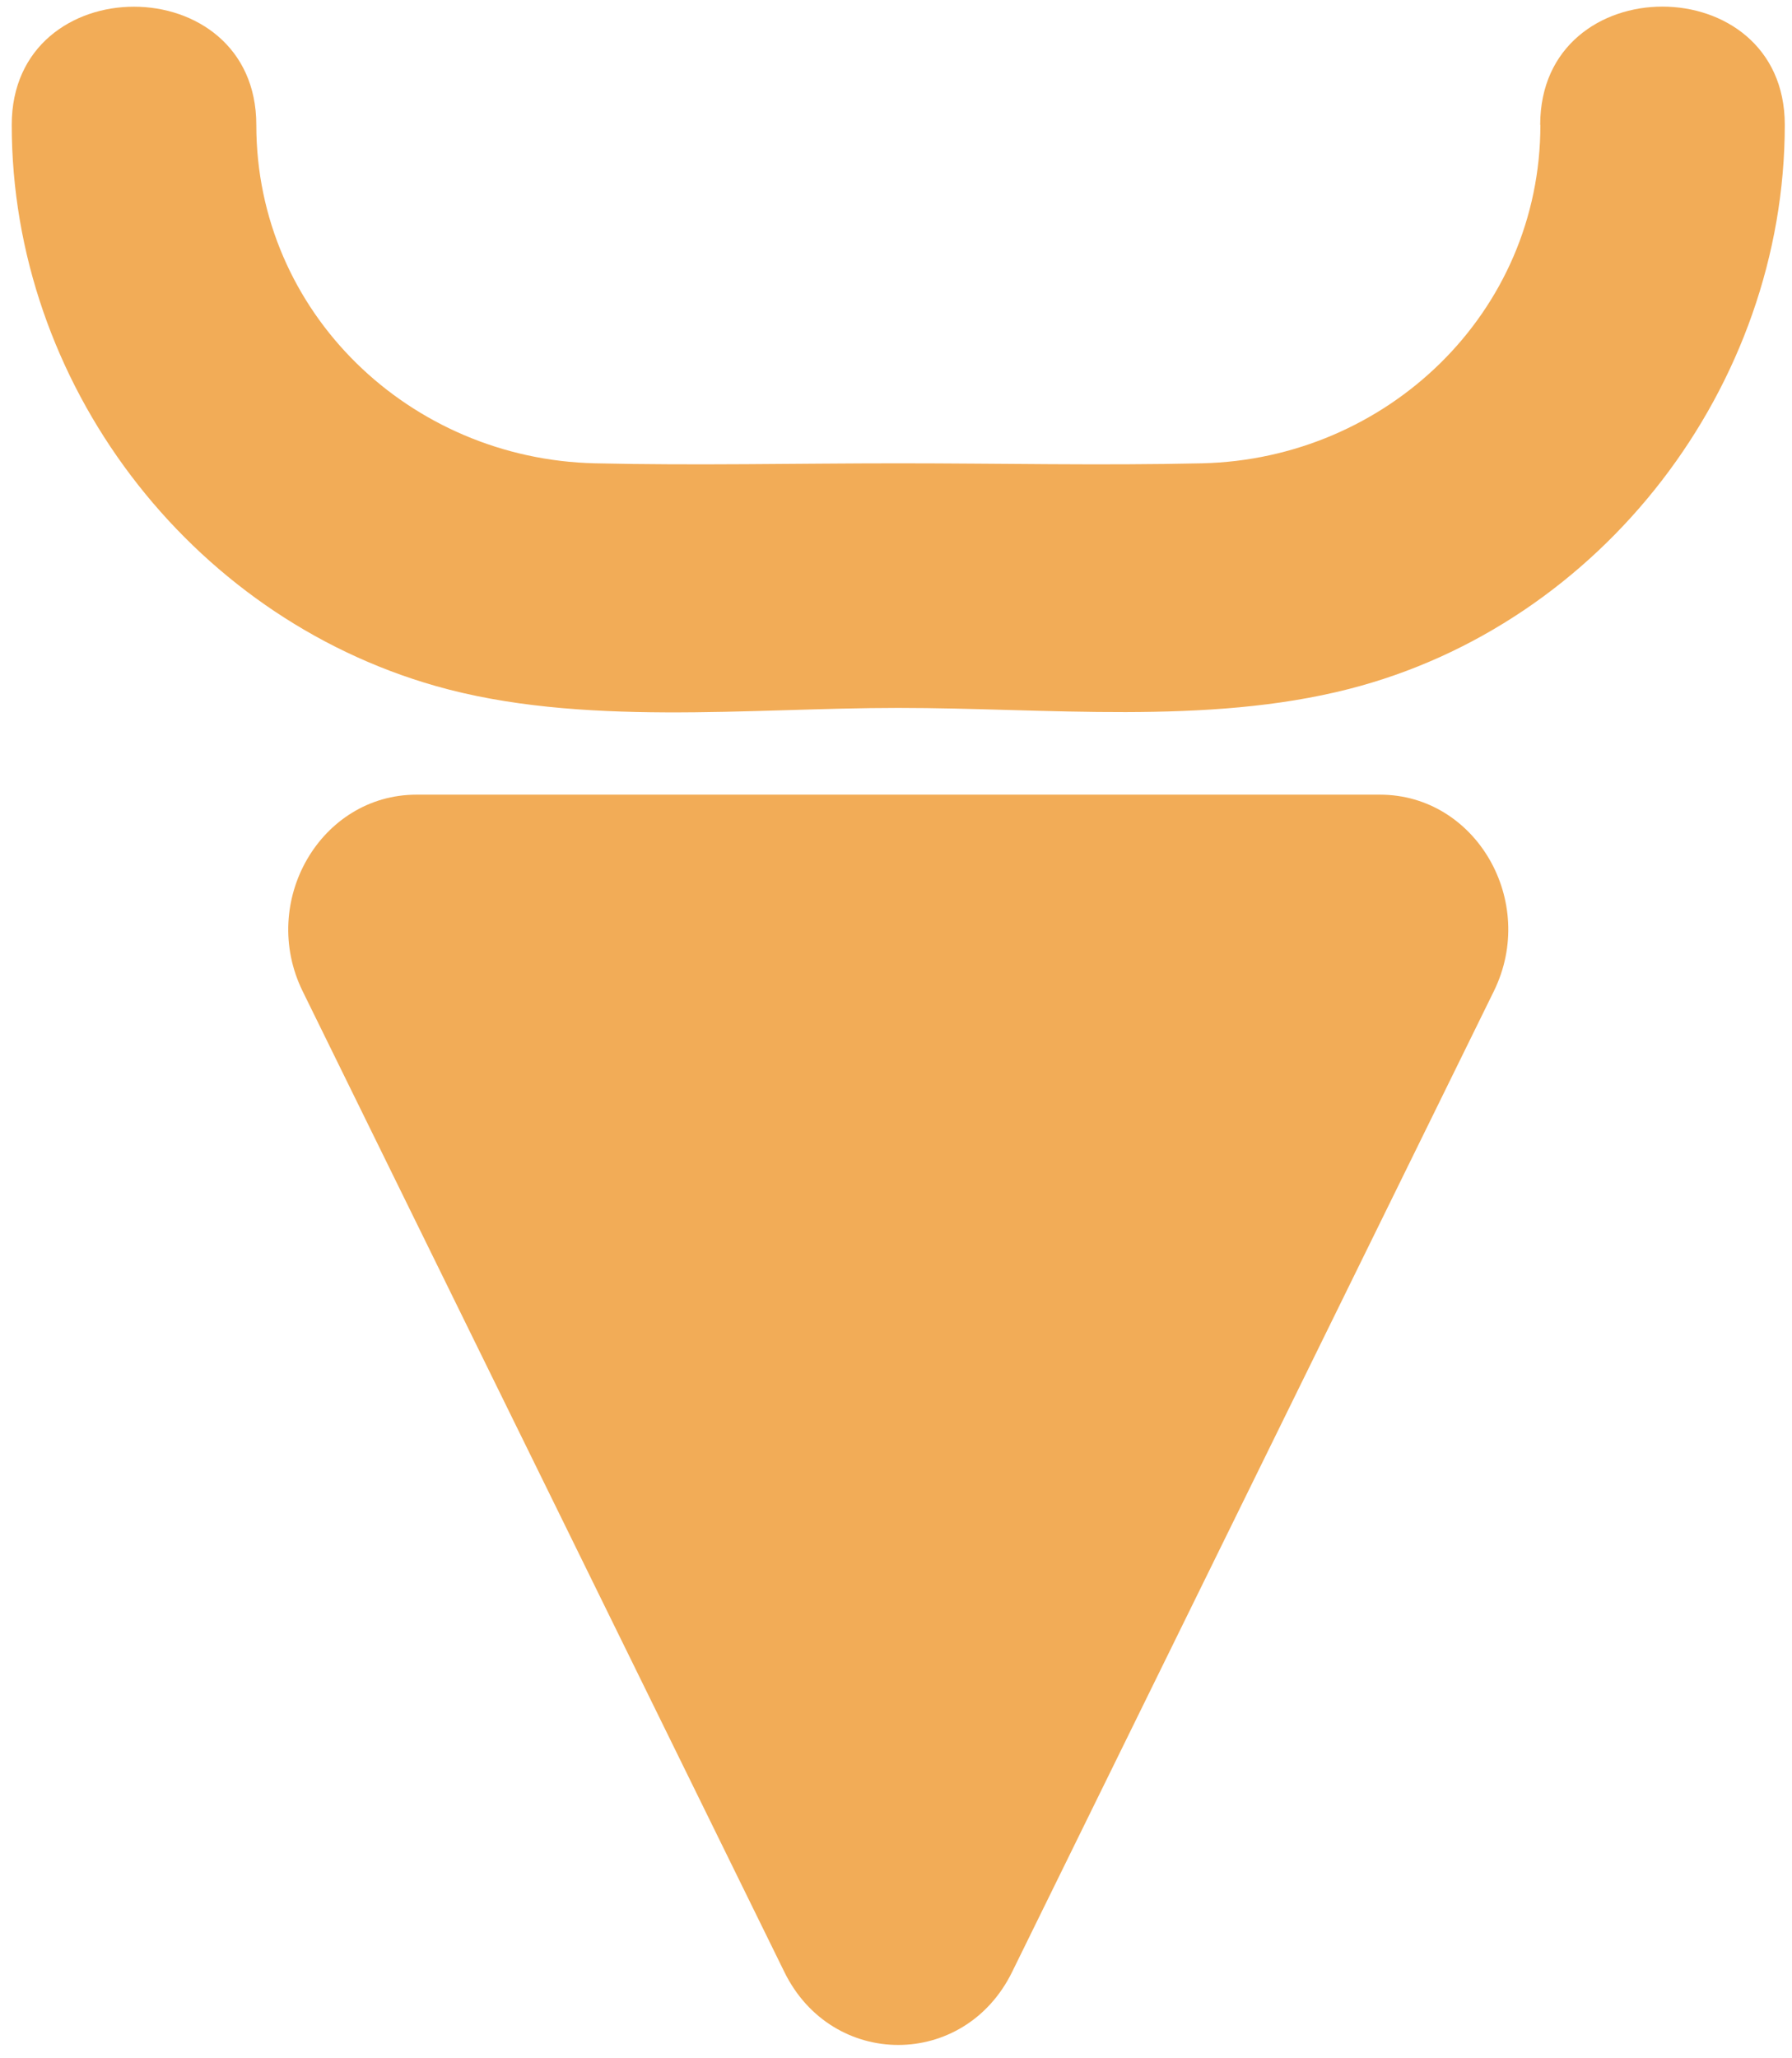
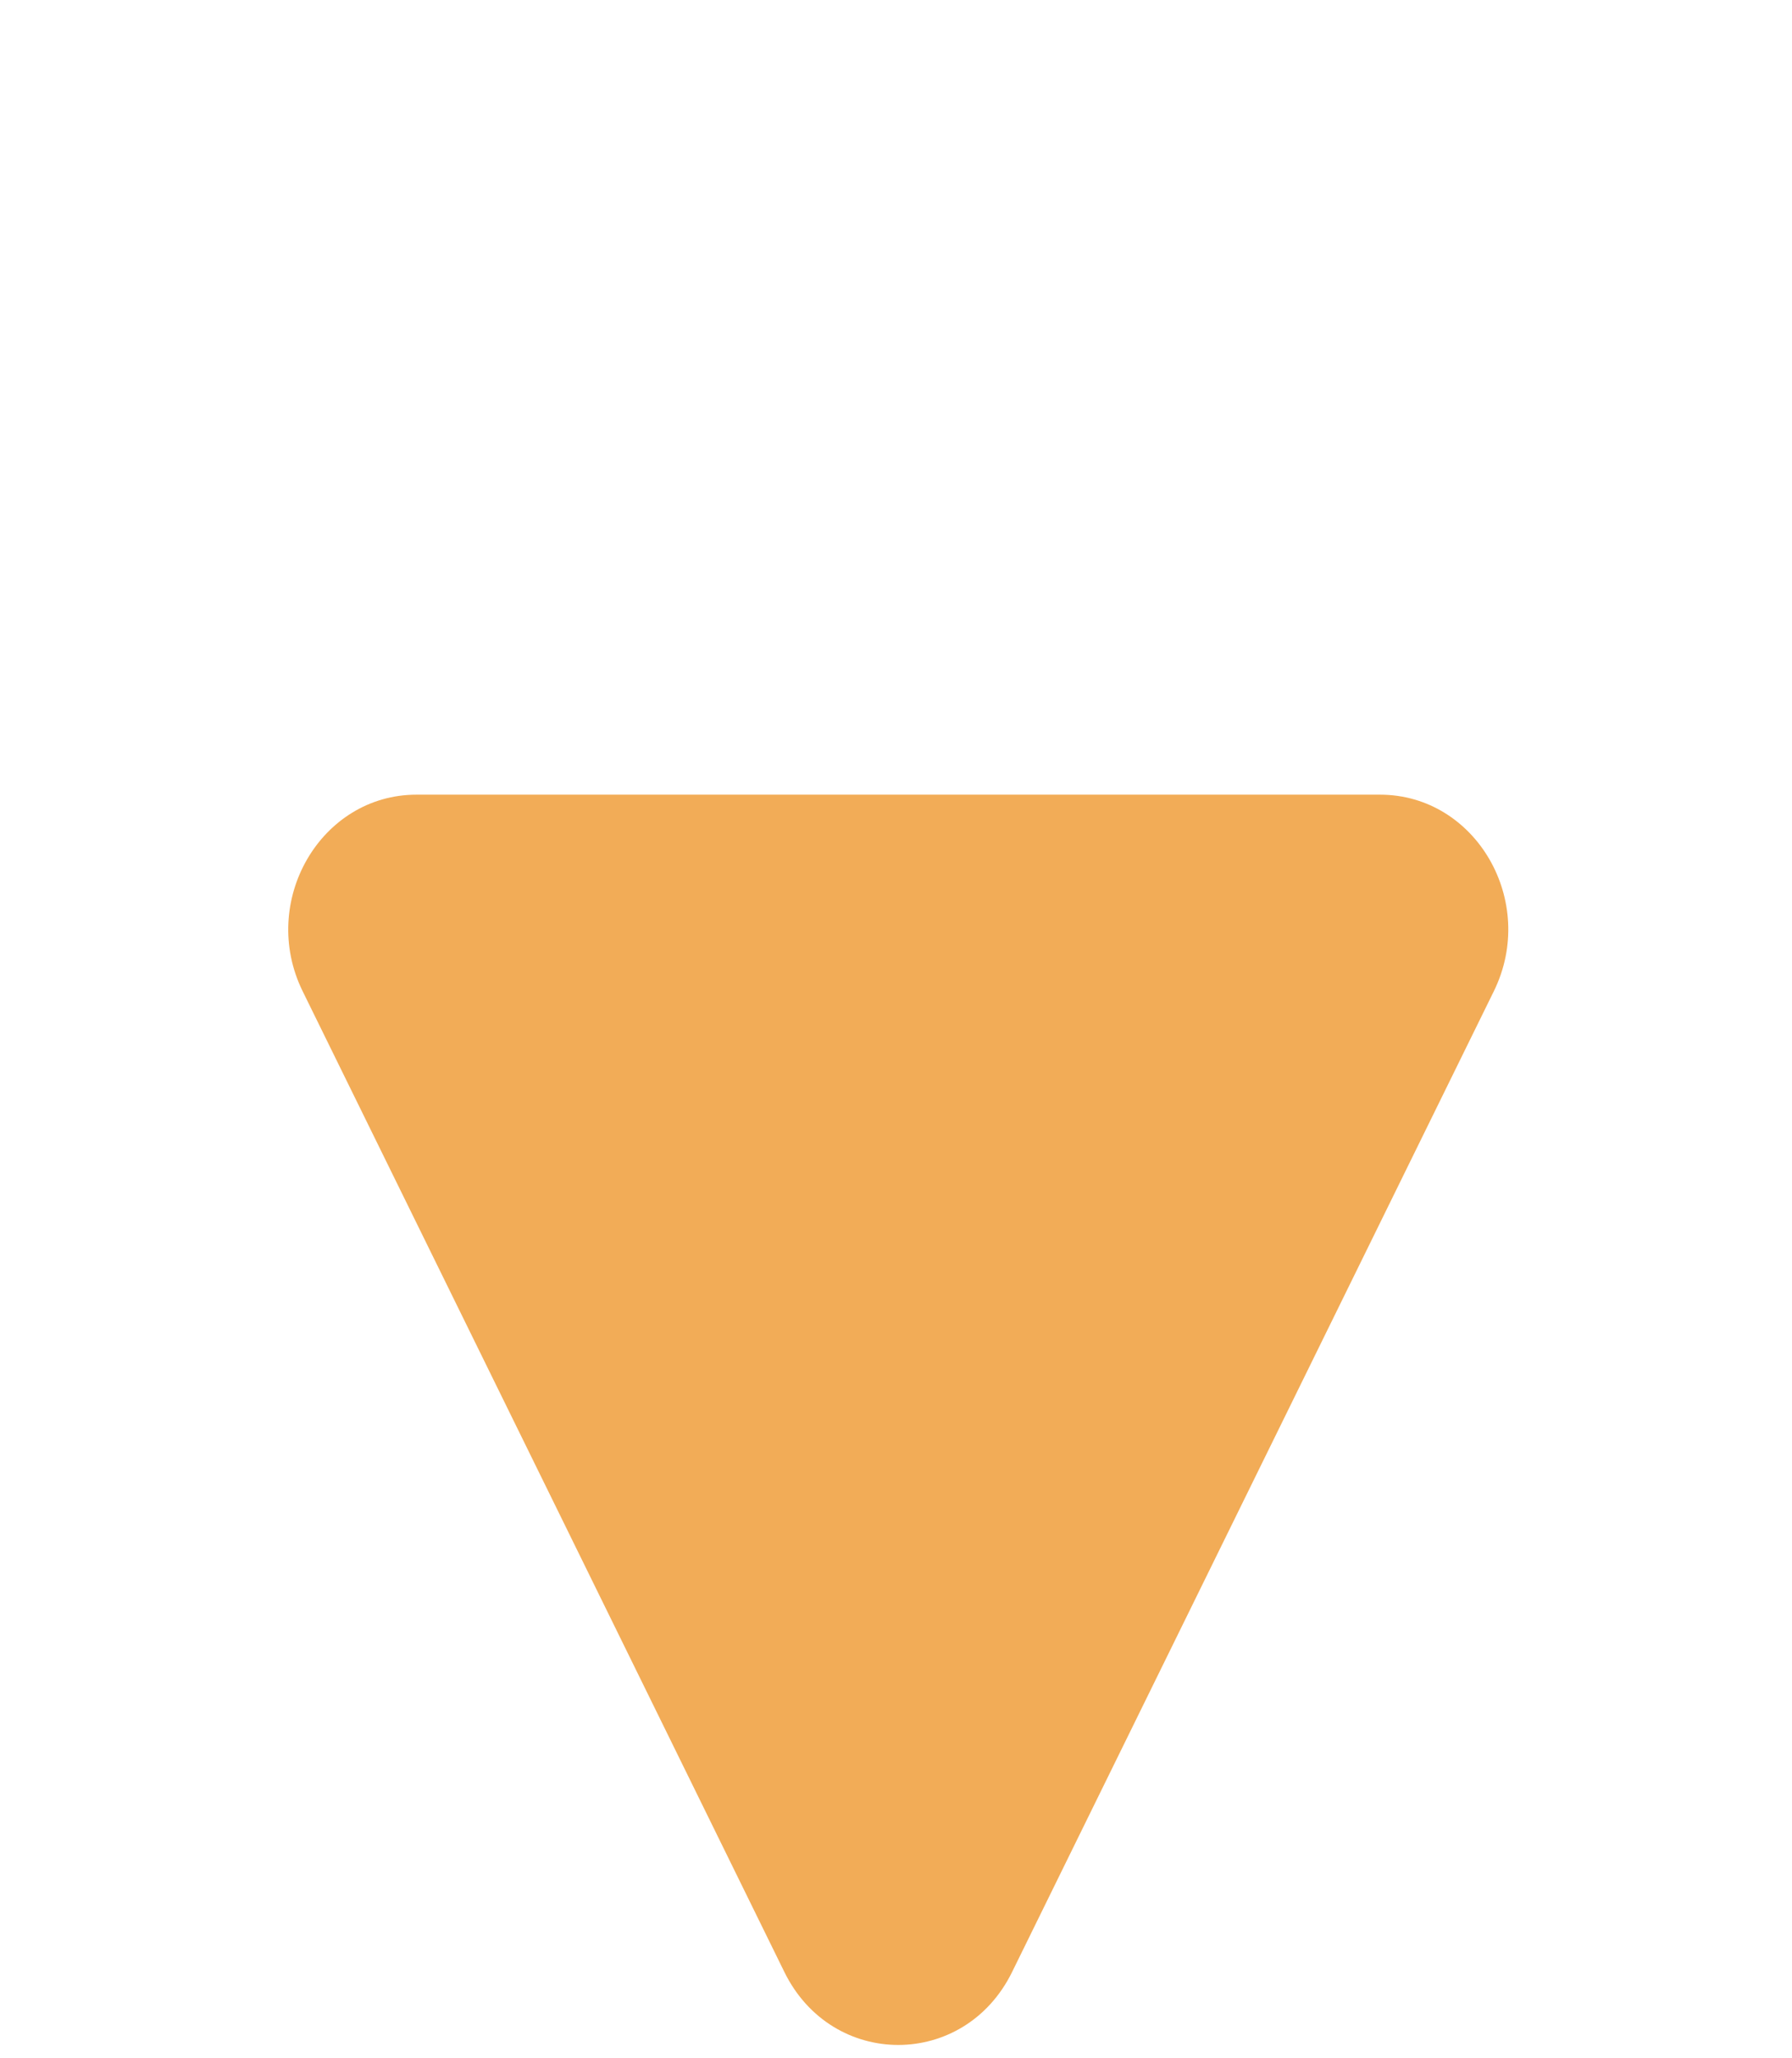
<svg xmlns="http://www.w3.org/2000/svg" width="108" height="124" viewBox="0 0 108 124" fill="none">
  <g id="Group">
    <path id="Vector" d="M54.143 47.875H83.17C88.953 47.875 92.687 54.313 90.028 59.721L74.991 90.322L60.995 118.806C58.118 124.662 50.152 124.662 47.274 118.806L33.279 90.322L18.242 59.721C15.589 54.319 19.317 47.875 25.1 47.875H54.127H54.143Z" fill="#F2AC57" />
-     <path id="Vector_2" d="M92.836 7.523C92.836 18.849 83.577 27.655 72.448 27.912C66.351 28.052 60.238 27.912 54.142 27.912C48.045 27.912 41.943 28.052 35.858 27.912C24.723 27.66 15.447 18.865 15.447 7.523C15.447 -1.961 0.707 -1.977 0.707 7.523C0.707 23.036 11.344 37.077 26.252 41.326C34.951 43.806 45.213 42.647 54.136 42.647C63.059 42.647 72.716 43.7 81.287 41.511C96.565 37.608 107.565 23.249 107.565 7.517C107.565 -1.966 92.825 -1.983 92.825 7.517L92.836 7.523Z" fill="#F2AC57" />
  </g>
</svg>